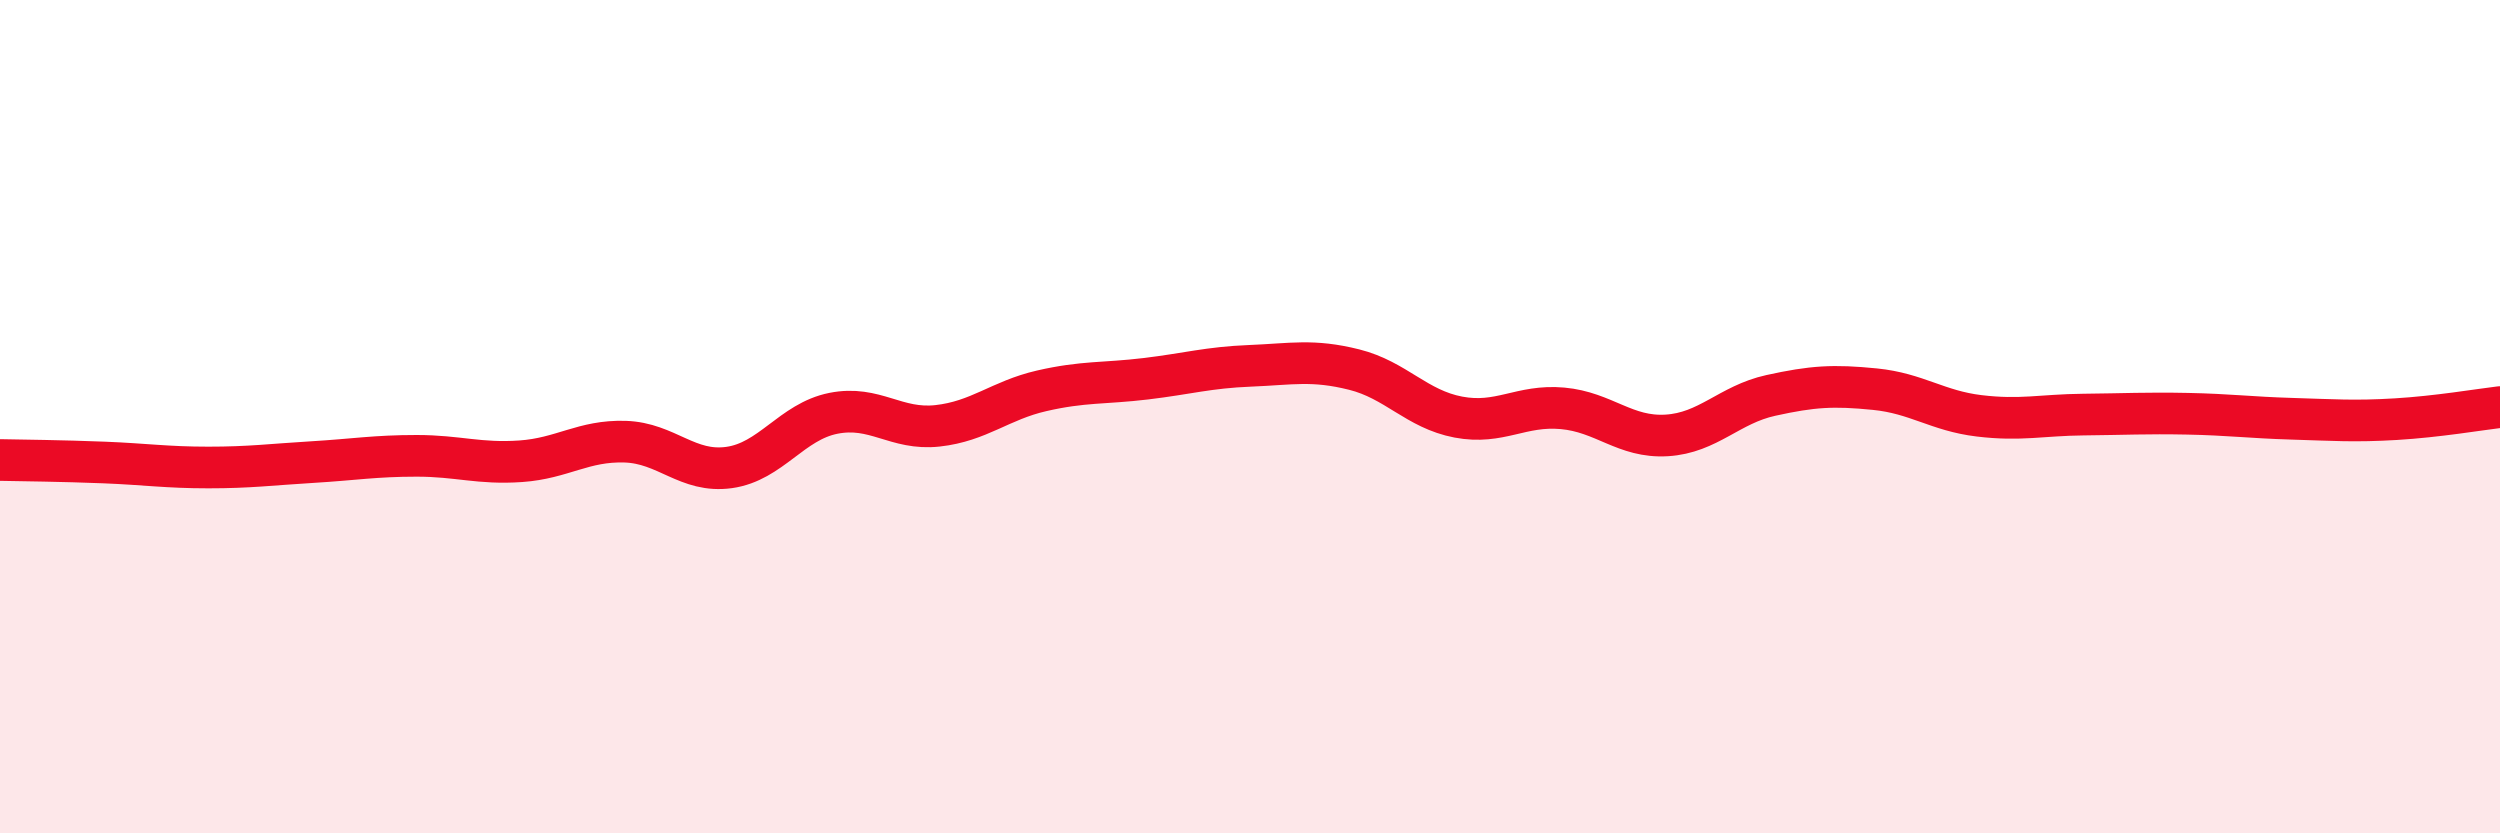
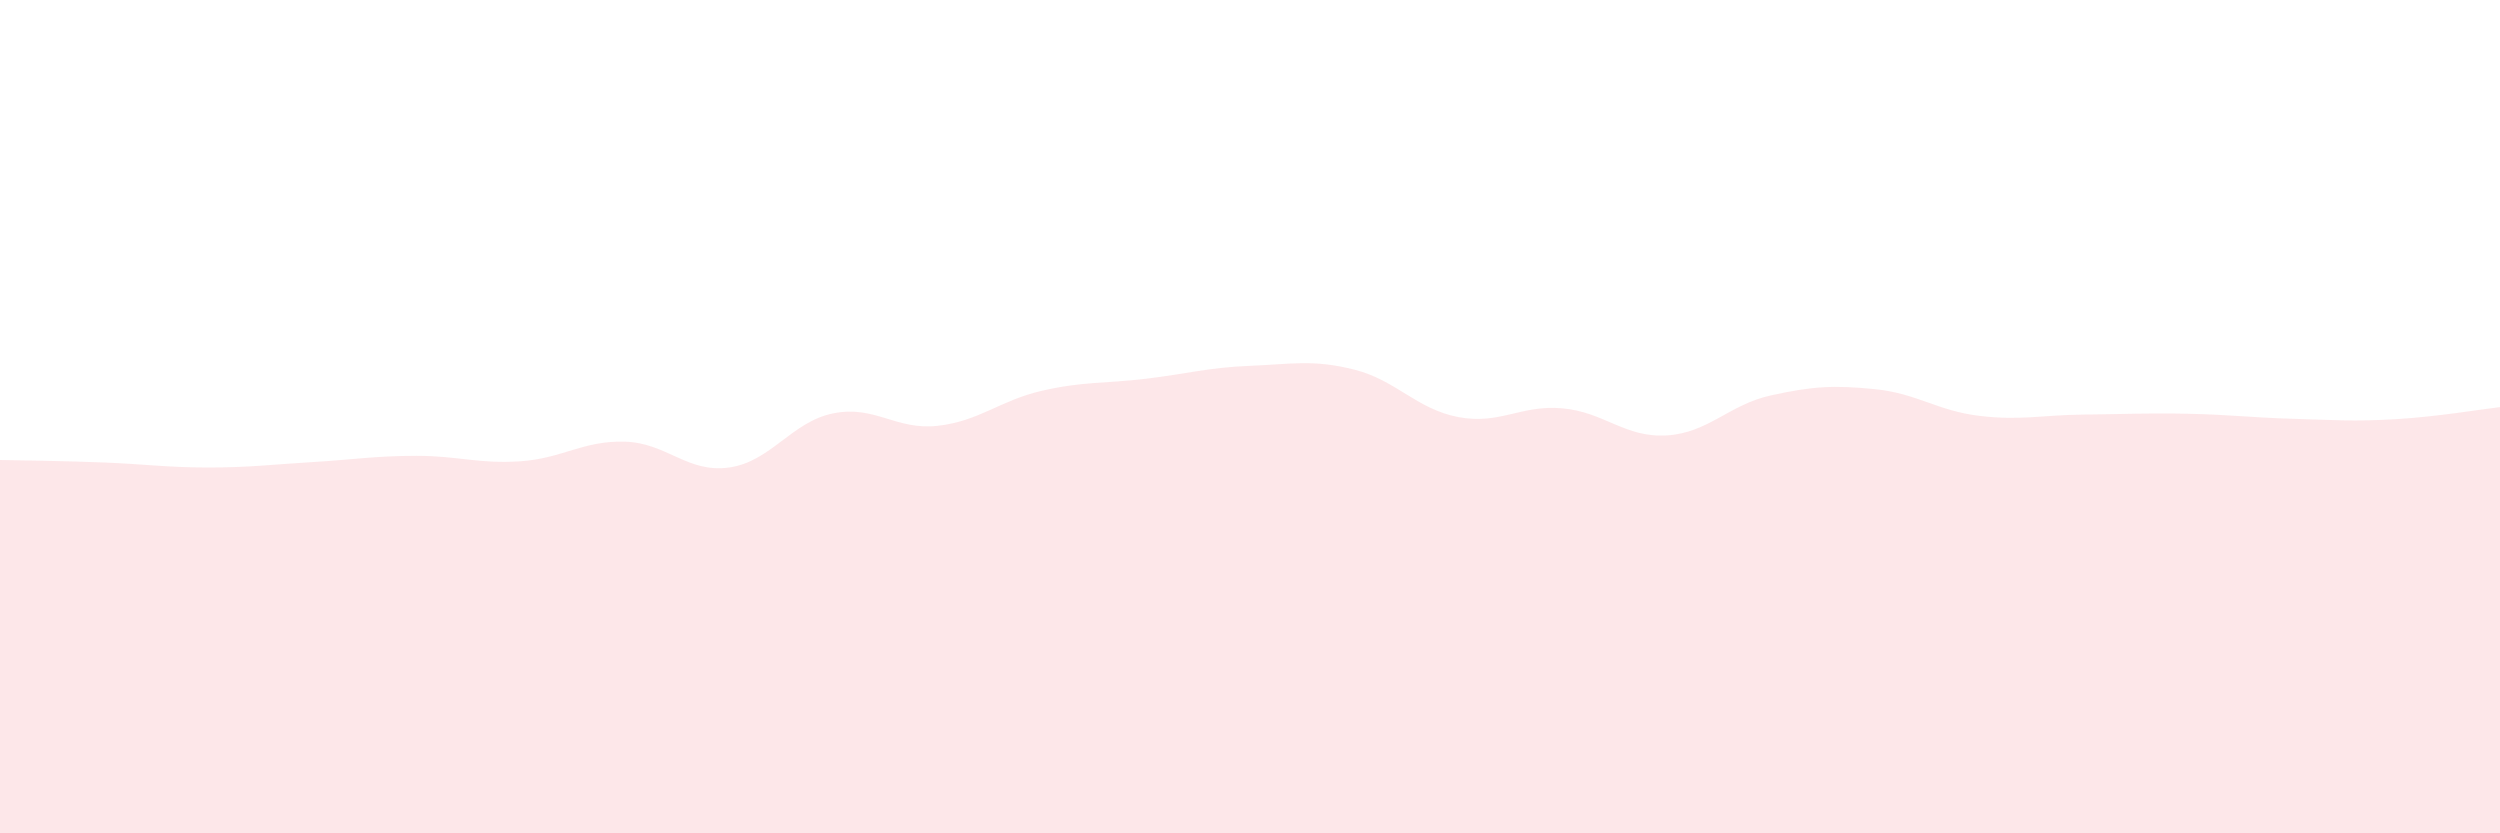
<svg xmlns="http://www.w3.org/2000/svg" width="60" height="20" viewBox="0 0 60 20">
  <path d="M 0,11.04 C 0.5,11.05 1.5,11.06 2.5,11.1 C 3.5,11.14 4,11.22 5,11.22 C 6,11.22 6.5,11.15 7.5,11.09 C 8.5,11.03 9,10.94 10,10.94 C 11,10.94 11.5,11.14 12.5,11.07 C 13.5,11 14,10.57 15,10.6 C 16,10.63 16.5,11.36 17.5,11.22 C 18.5,11.08 19,10.12 20,9.92 C 21,9.72 21.5,10.33 22.5,10.22 C 23.5,10.11 24,9.61 25,9.38 C 26,9.15 26.5,9.21 27.5,9.09 C 28.5,8.97 29,8.82 30,8.78 C 31,8.74 31.5,8.62 32.5,8.87 C 33.5,9.12 34,9.82 35,10.01 C 36,10.2 36.5,9.71 37.5,9.8 C 38.5,9.89 39,10.51 40,10.45 C 41,10.39 41.5,9.71 42.5,9.49 C 43.5,9.27 44,9.24 45,9.34 C 46,9.44 46.5,9.86 47.5,9.98 C 48.5,10.1 49,9.96 50,9.95 C 51,9.94 51.5,9.91 52.5,9.93 C 53.5,9.95 54,10.02 55,10.05 C 56,10.08 56.5,10.12 57.5,10.06 C 58.5,10 59.5,9.83 60,9.77L60 20L0 20Z" fill="#EB0A25" opacity="0.1" stroke-linecap="round" stroke-linejoin="round" />
-   <path d="M 0,11.04 C 0.5,11.05 1.5,11.06 2.5,11.1 C 3.5,11.14 4,11.22 5,11.22 C 6,11.22 6.5,11.15 7.5,11.09 C 8.5,11.03 9,10.94 10,10.94 C 11,10.94 11.5,11.14 12.5,11.07 C 13.5,11 14,10.57 15,10.6 C 16,10.63 16.5,11.36 17.5,11.22 C 18.5,11.08 19,10.12 20,9.92 C 21,9.72 21.5,10.33 22.5,10.22 C 23.5,10.11 24,9.61 25,9.38 C 26,9.15 26.5,9.21 27.5,9.09 C 28.5,8.97 29,8.82 30,8.78 C 31,8.74 31.5,8.62 32.5,8.87 C 33.5,9.12 34,9.82 35,10.01 C 36,10.2 36.5,9.71 37.5,9.8 C 38.5,9.89 39,10.51 40,10.45 C 41,10.39 41.5,9.71 42.5,9.49 C 43.5,9.27 44,9.24 45,9.34 C 46,9.44 46.5,9.86 47.5,9.98 C 48.5,10.1 49,9.96 50,9.95 C 51,9.94 51.5,9.91 52.5,9.93 C 53.5,9.95 54,10.02 55,10.05 C 56,10.08 56.5,10.12 57.5,10.06 C 58.5,10 59.5,9.83 60,9.77" stroke="#EB0A25" stroke-width="1" fill="none" stroke-linecap="round" stroke-linejoin="round" />
</svg>